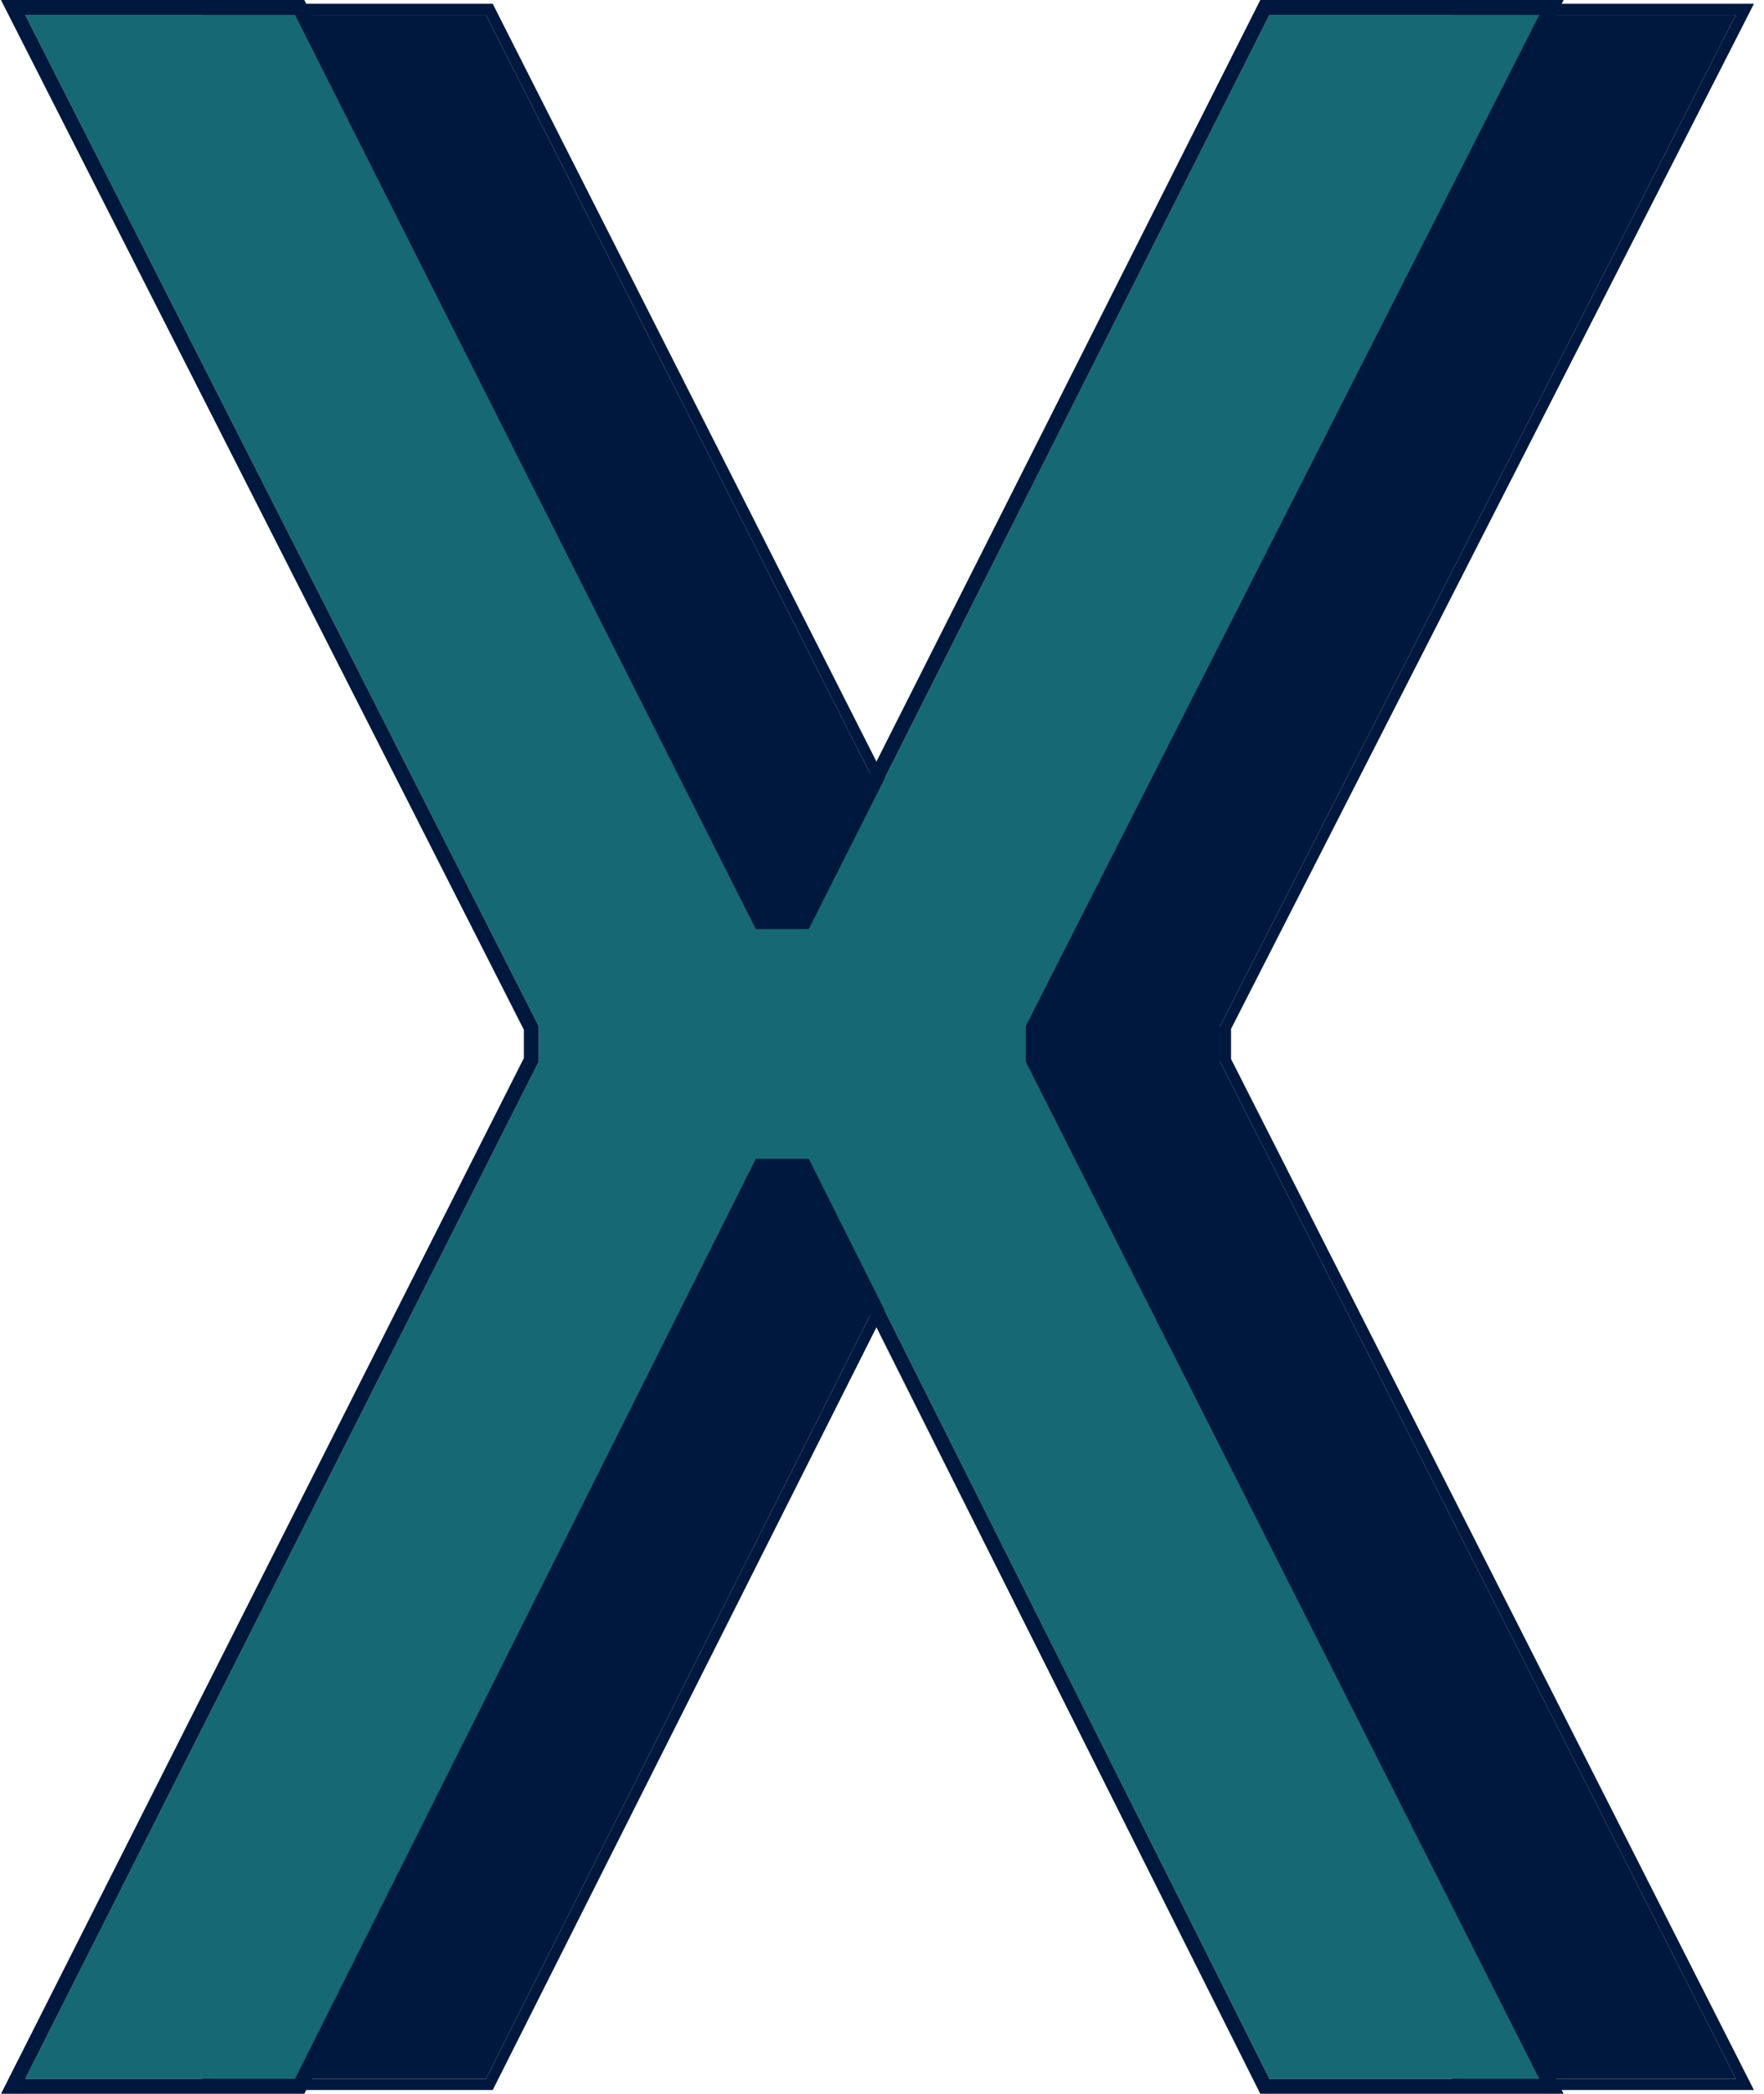
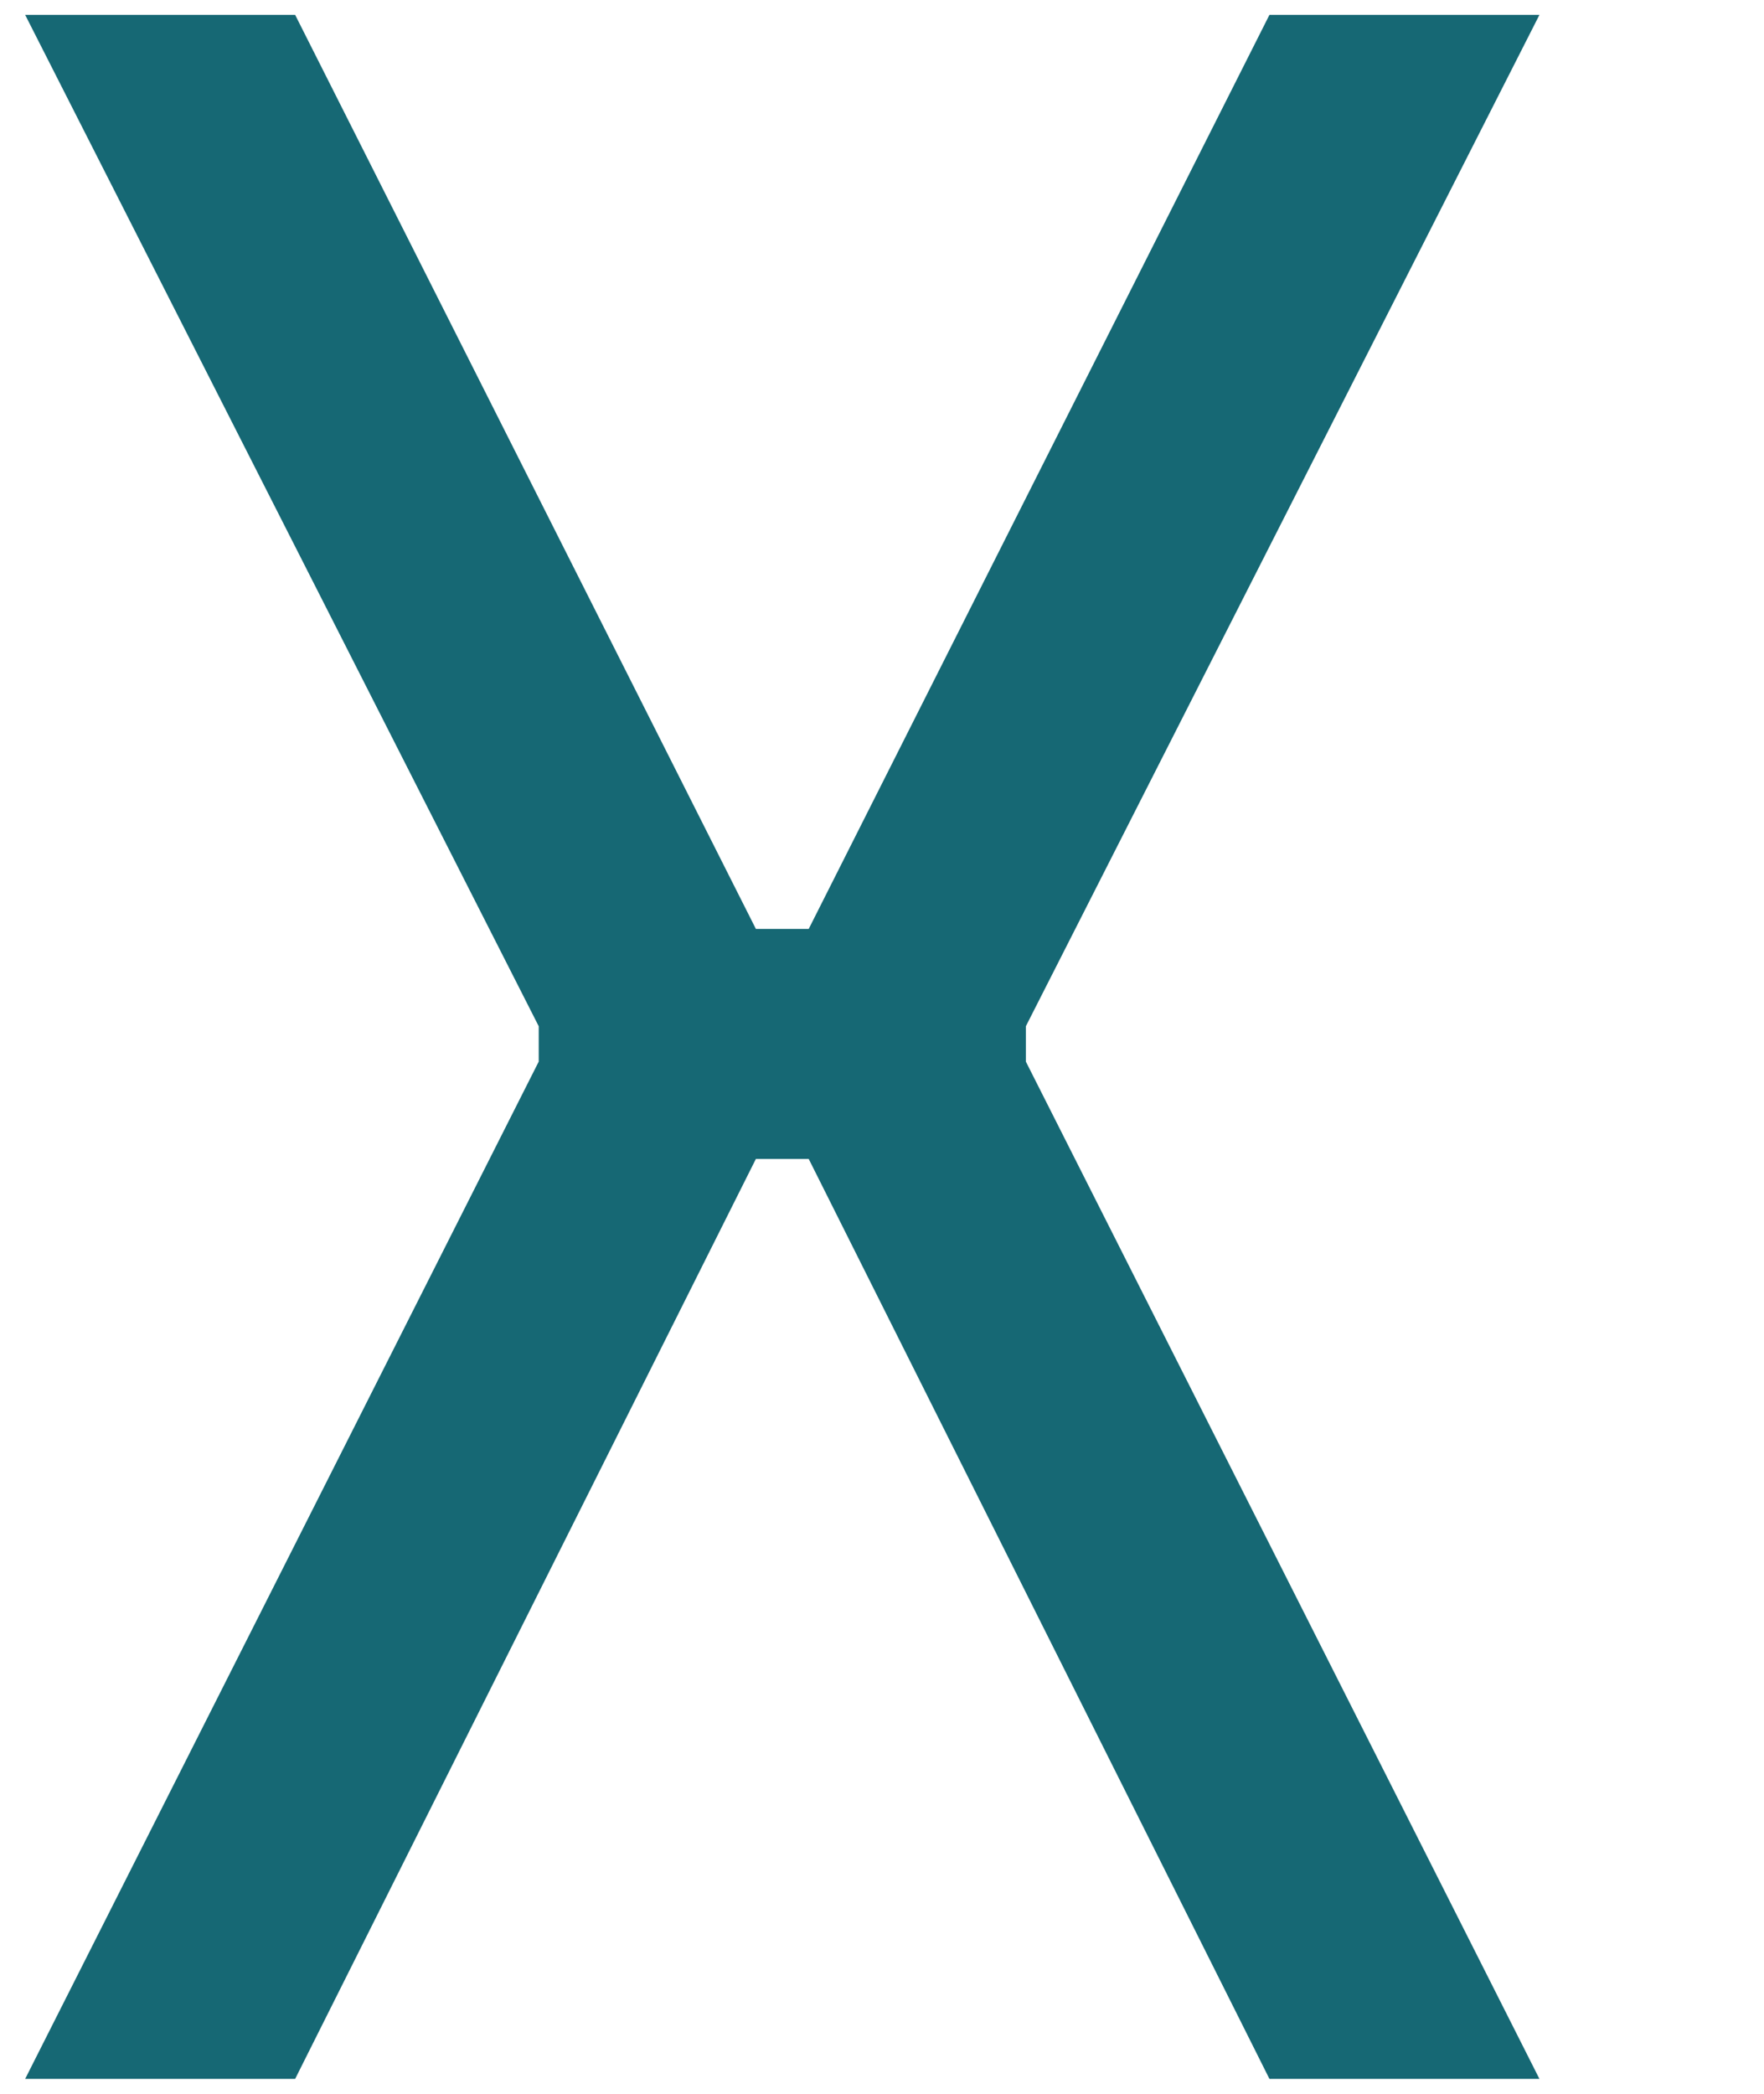
<svg xmlns="http://www.w3.org/2000/svg" width="150" height="178" viewBox="0 0 150 178" fill="none">
-   <path d="M41.32 1.262L80.677 78.973H85.189L124.546 1.262H147.608L103.739 87.245V90.253L147.608 176.737H124.546L85.189 98.526H80.677L41.32 176.737H18.258L62.127 90.253V87.245L18.258 1.262H41.32Z" fill="#00183D" />
-   <path fill-rule="evenodd" clip-rule="evenodd" d="M41.899 0.321L81.256 78.031H84.611L123.967 0.321H149.146L104.681 87.472V90.028L149.142 177.679H123.966L84.609 99.467H81.257L41.901 177.679H16.725L61.185 90.028V87.472L16.721 0.321H41.899ZM62.127 87.245V90.253L18.258 176.738H41.321L80.677 98.526H85.189L124.546 176.738H147.608L103.74 90.253V87.245L147.608 1.262H124.546L85.189 78.973H80.677L41.321 1.262H18.258L62.127 87.245Z" fill="#00183D" />
  <path d="M25.097 1.262L64.276 78.973H68.768L107.946 1.262H130.905L87.234 87.245V90.253L130.905 176.737H107.946L68.768 98.526H64.276L25.097 176.737H2.139L45.809 90.253V87.245L2.139 1.262H25.097Z" fill="#166874" />
-   <path fill-rule="evenodd" clip-rule="evenodd" d="M25.875 0L65.053 77.71H67.991L107.169 0H132.962L88.497 87.547V89.953L132.957 178H107.167L67.989 99.788H65.056L25.877 178H0.087L44.547 89.953V87.547L0.082 0H25.875ZM45.81 87.245V90.253L2.139 176.738H25.097L64.276 98.526H68.768L107.947 176.738H130.905L87.234 90.253V87.245L130.905 1.262H107.947L68.768 78.973H64.276L25.097 1.262H2.139L45.81 87.245Z" fill="#00183D" />
</svg>